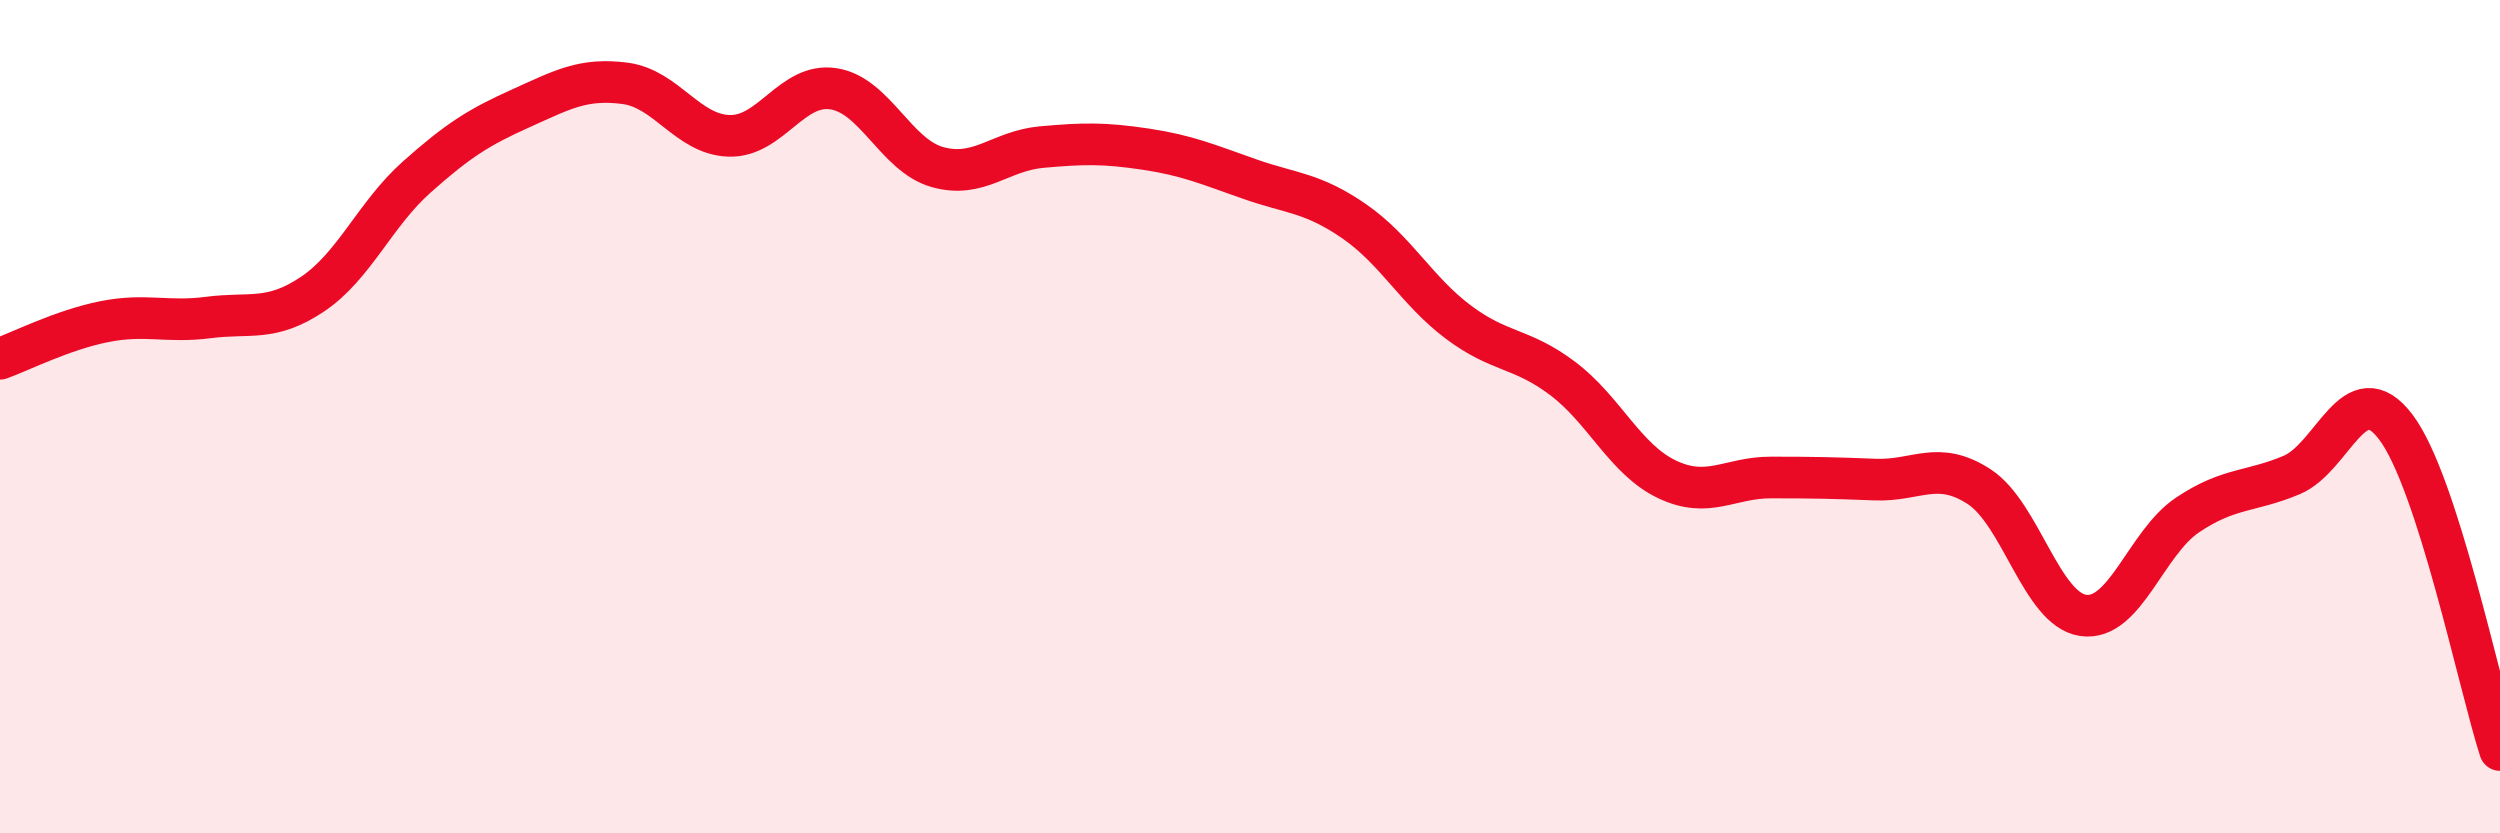
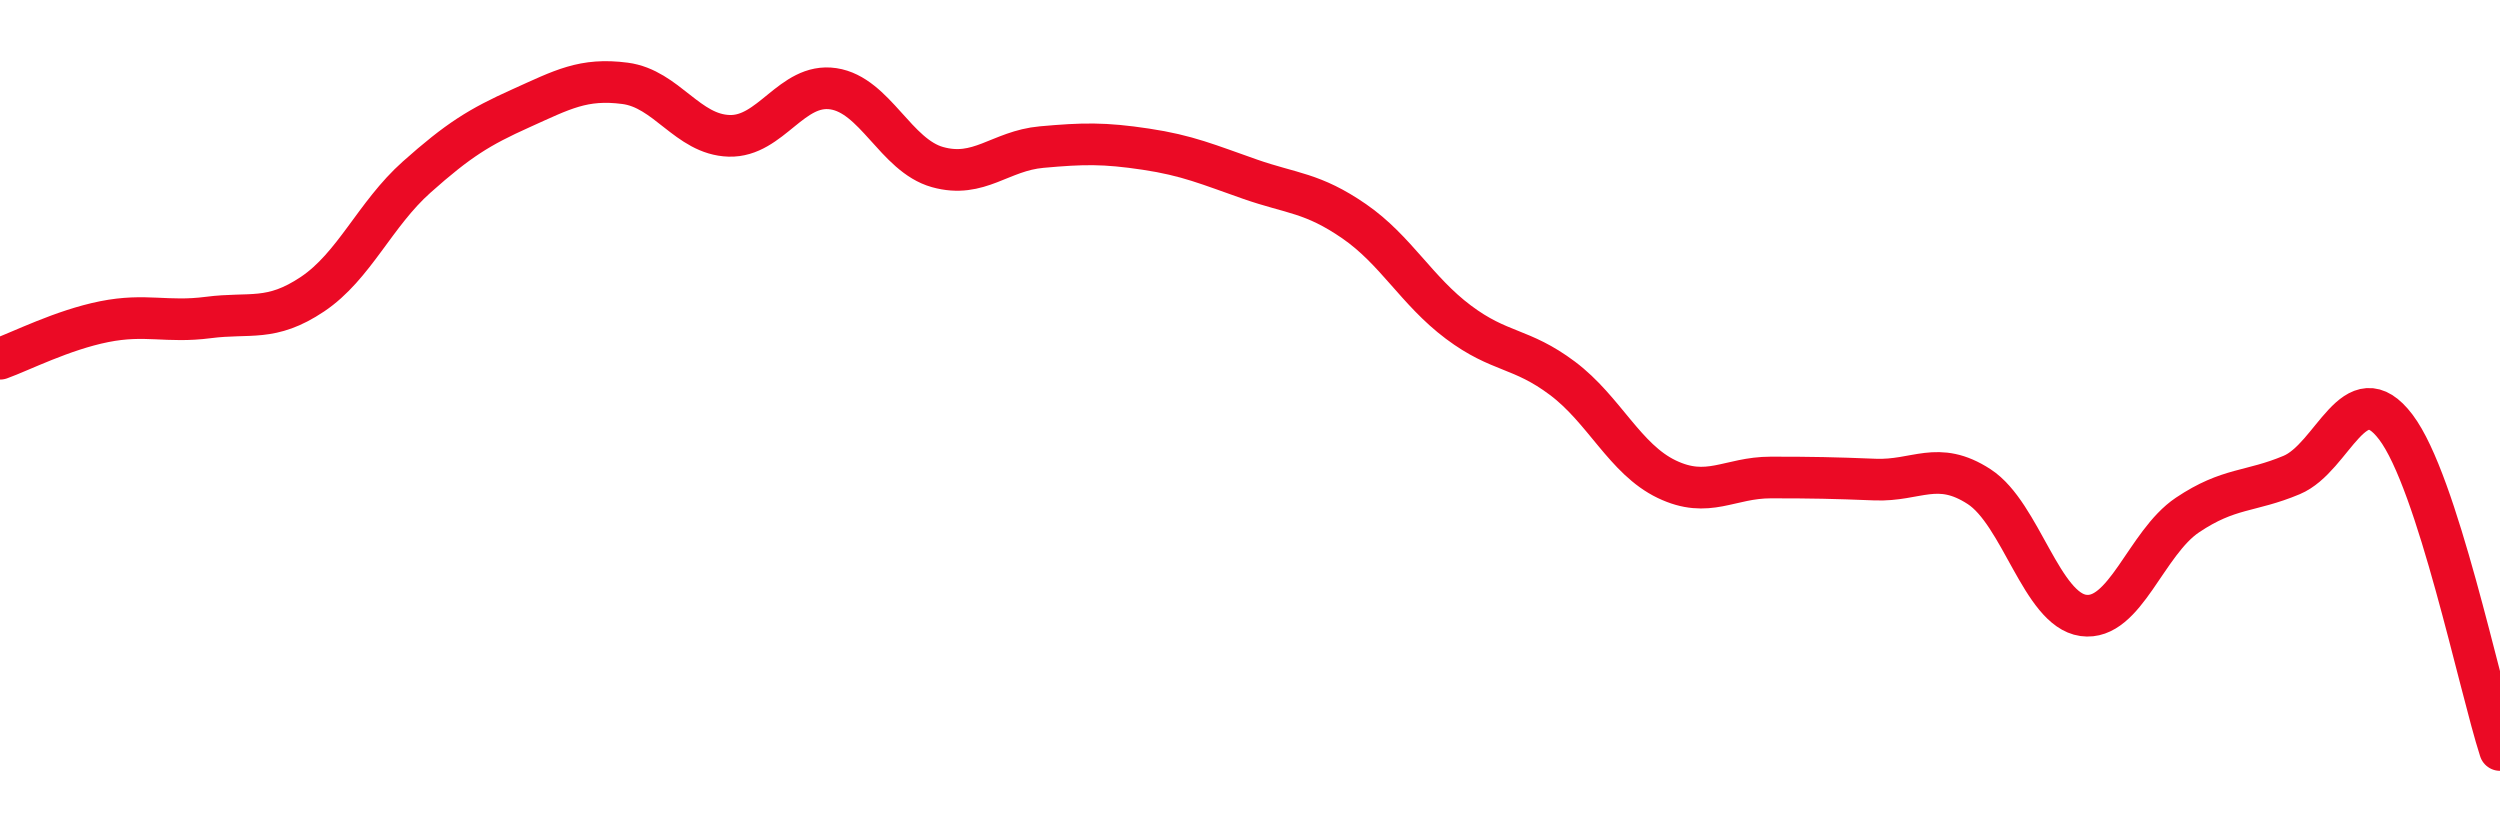
<svg xmlns="http://www.w3.org/2000/svg" width="60" height="20" viewBox="0 0 60 20">
-   <path d="M 0,8.61 C 0.5,8.43 1.5,7.92 2.5,7.72 C 3.5,7.52 4,7.75 5,7.62 C 6,7.49 6.5,7.73 7.5,7.06 C 8.5,6.39 9,5.14 10,4.25 C 11,3.36 11.5,3.05 12.5,2.6 C 13.5,2.15 14,1.87 15,2 C 16,2.13 16.5,3.23 17.5,3.26 C 18.5,3.29 19,1.98 20,2.13 C 21,2.28 21.5,3.73 22.5,4.01 C 23.5,4.29 24,3.62 25,3.53 C 26,3.44 26.5,3.43 27.5,3.58 C 28.5,3.73 29,3.95 30,4.3 C 31,4.65 31.5,4.62 32.5,5.31 C 33.5,6 34,6.98 35,7.73 C 36,8.48 36.5,8.33 37.5,9.08 C 38.5,9.83 39,11.02 40,11.5 C 41,11.98 41.5,11.46 42.5,11.46 C 43.5,11.46 44,11.47 45,11.51 C 46,11.55 46.5,11.03 47.5,11.68 C 48.5,12.33 49,14.63 50,14.77 C 51,14.91 51.5,13.03 52.5,12.36 C 53.5,11.69 54,11.82 55,11.4 C 56,10.98 56.5,8.93 57.5,10.25 C 58.5,11.57 59.5,16.45 60,18L60 20L0 20Z" fill="#EB0A25" opacity="0.1" stroke-linecap="round" stroke-linejoin="round" />
  <path d="M 0,8.61 C 0.5,8.43 1.5,7.92 2.5,7.72 C 3.5,7.52 4,7.75 5,7.62 C 6,7.49 6.5,7.73 7.5,7.06 C 8.5,6.39 9,5.14 10,4.25 C 11,3.36 11.5,3.05 12.5,2.6 C 13.5,2.15 14,1.87 15,2 C 16,2.13 16.5,3.23 17.5,3.26 C 18.5,3.29 19,1.98 20,2.13 C 21,2.28 21.5,3.73 22.5,4.01 C 23.5,4.29 24,3.62 25,3.53 C 26,3.44 26.5,3.43 27.5,3.58 C 28.5,3.73 29,3.95 30,4.3 C 31,4.65 31.5,4.62 32.5,5.31 C 33.5,6 34,6.98 35,7.73 C 36,8.48 36.5,8.33 37.5,9.08 C 38.5,9.83 39,11.02 40,11.5 C 41,11.98 41.5,11.46 42.5,11.46 C 43.5,11.46 44,11.47 45,11.51 C 46,11.55 46.5,11.03 47.5,11.68 C 48.5,12.33 49,14.63 50,14.77 C 51,14.91 51.5,13.03 52.5,12.36 C 53.5,11.69 54,11.82 55,11.4 C 56,10.98 56.5,8.93 57.5,10.25 C 58.5,11.57 59.5,16.45 60,18" stroke="#EB0A25" stroke-width="1" fill="none" stroke-linecap="round" stroke-linejoin="round" />
</svg>